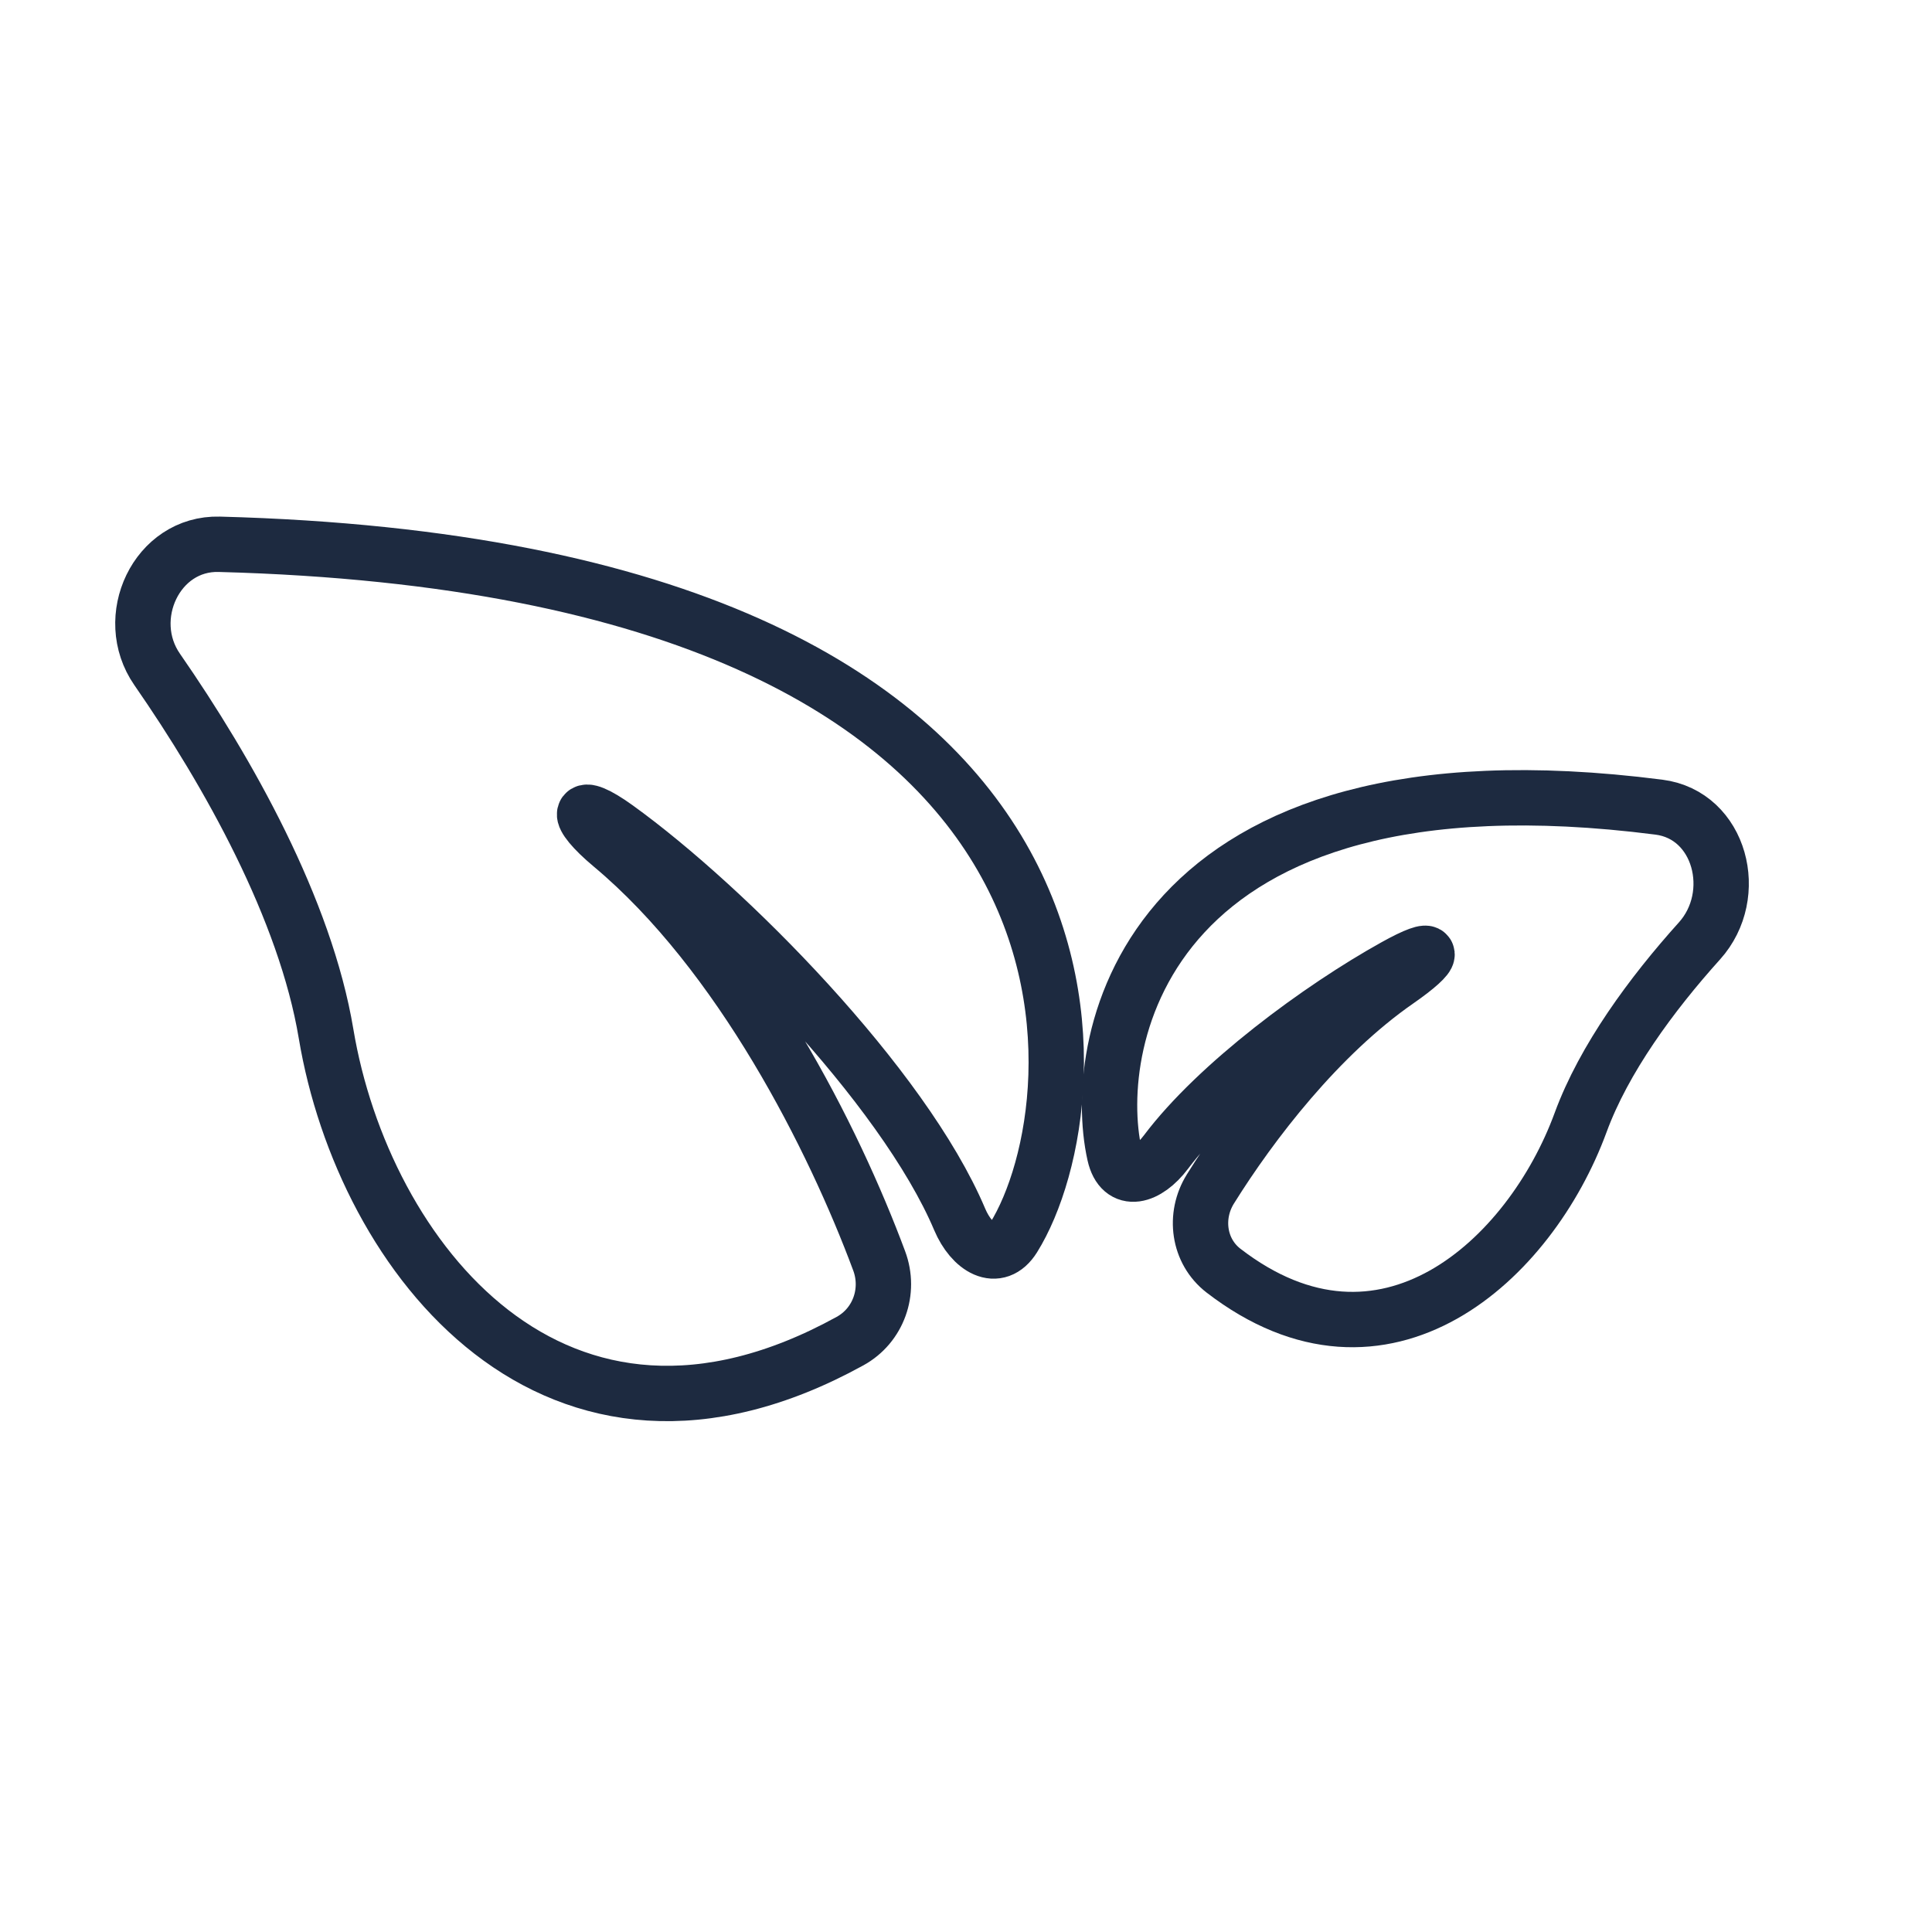
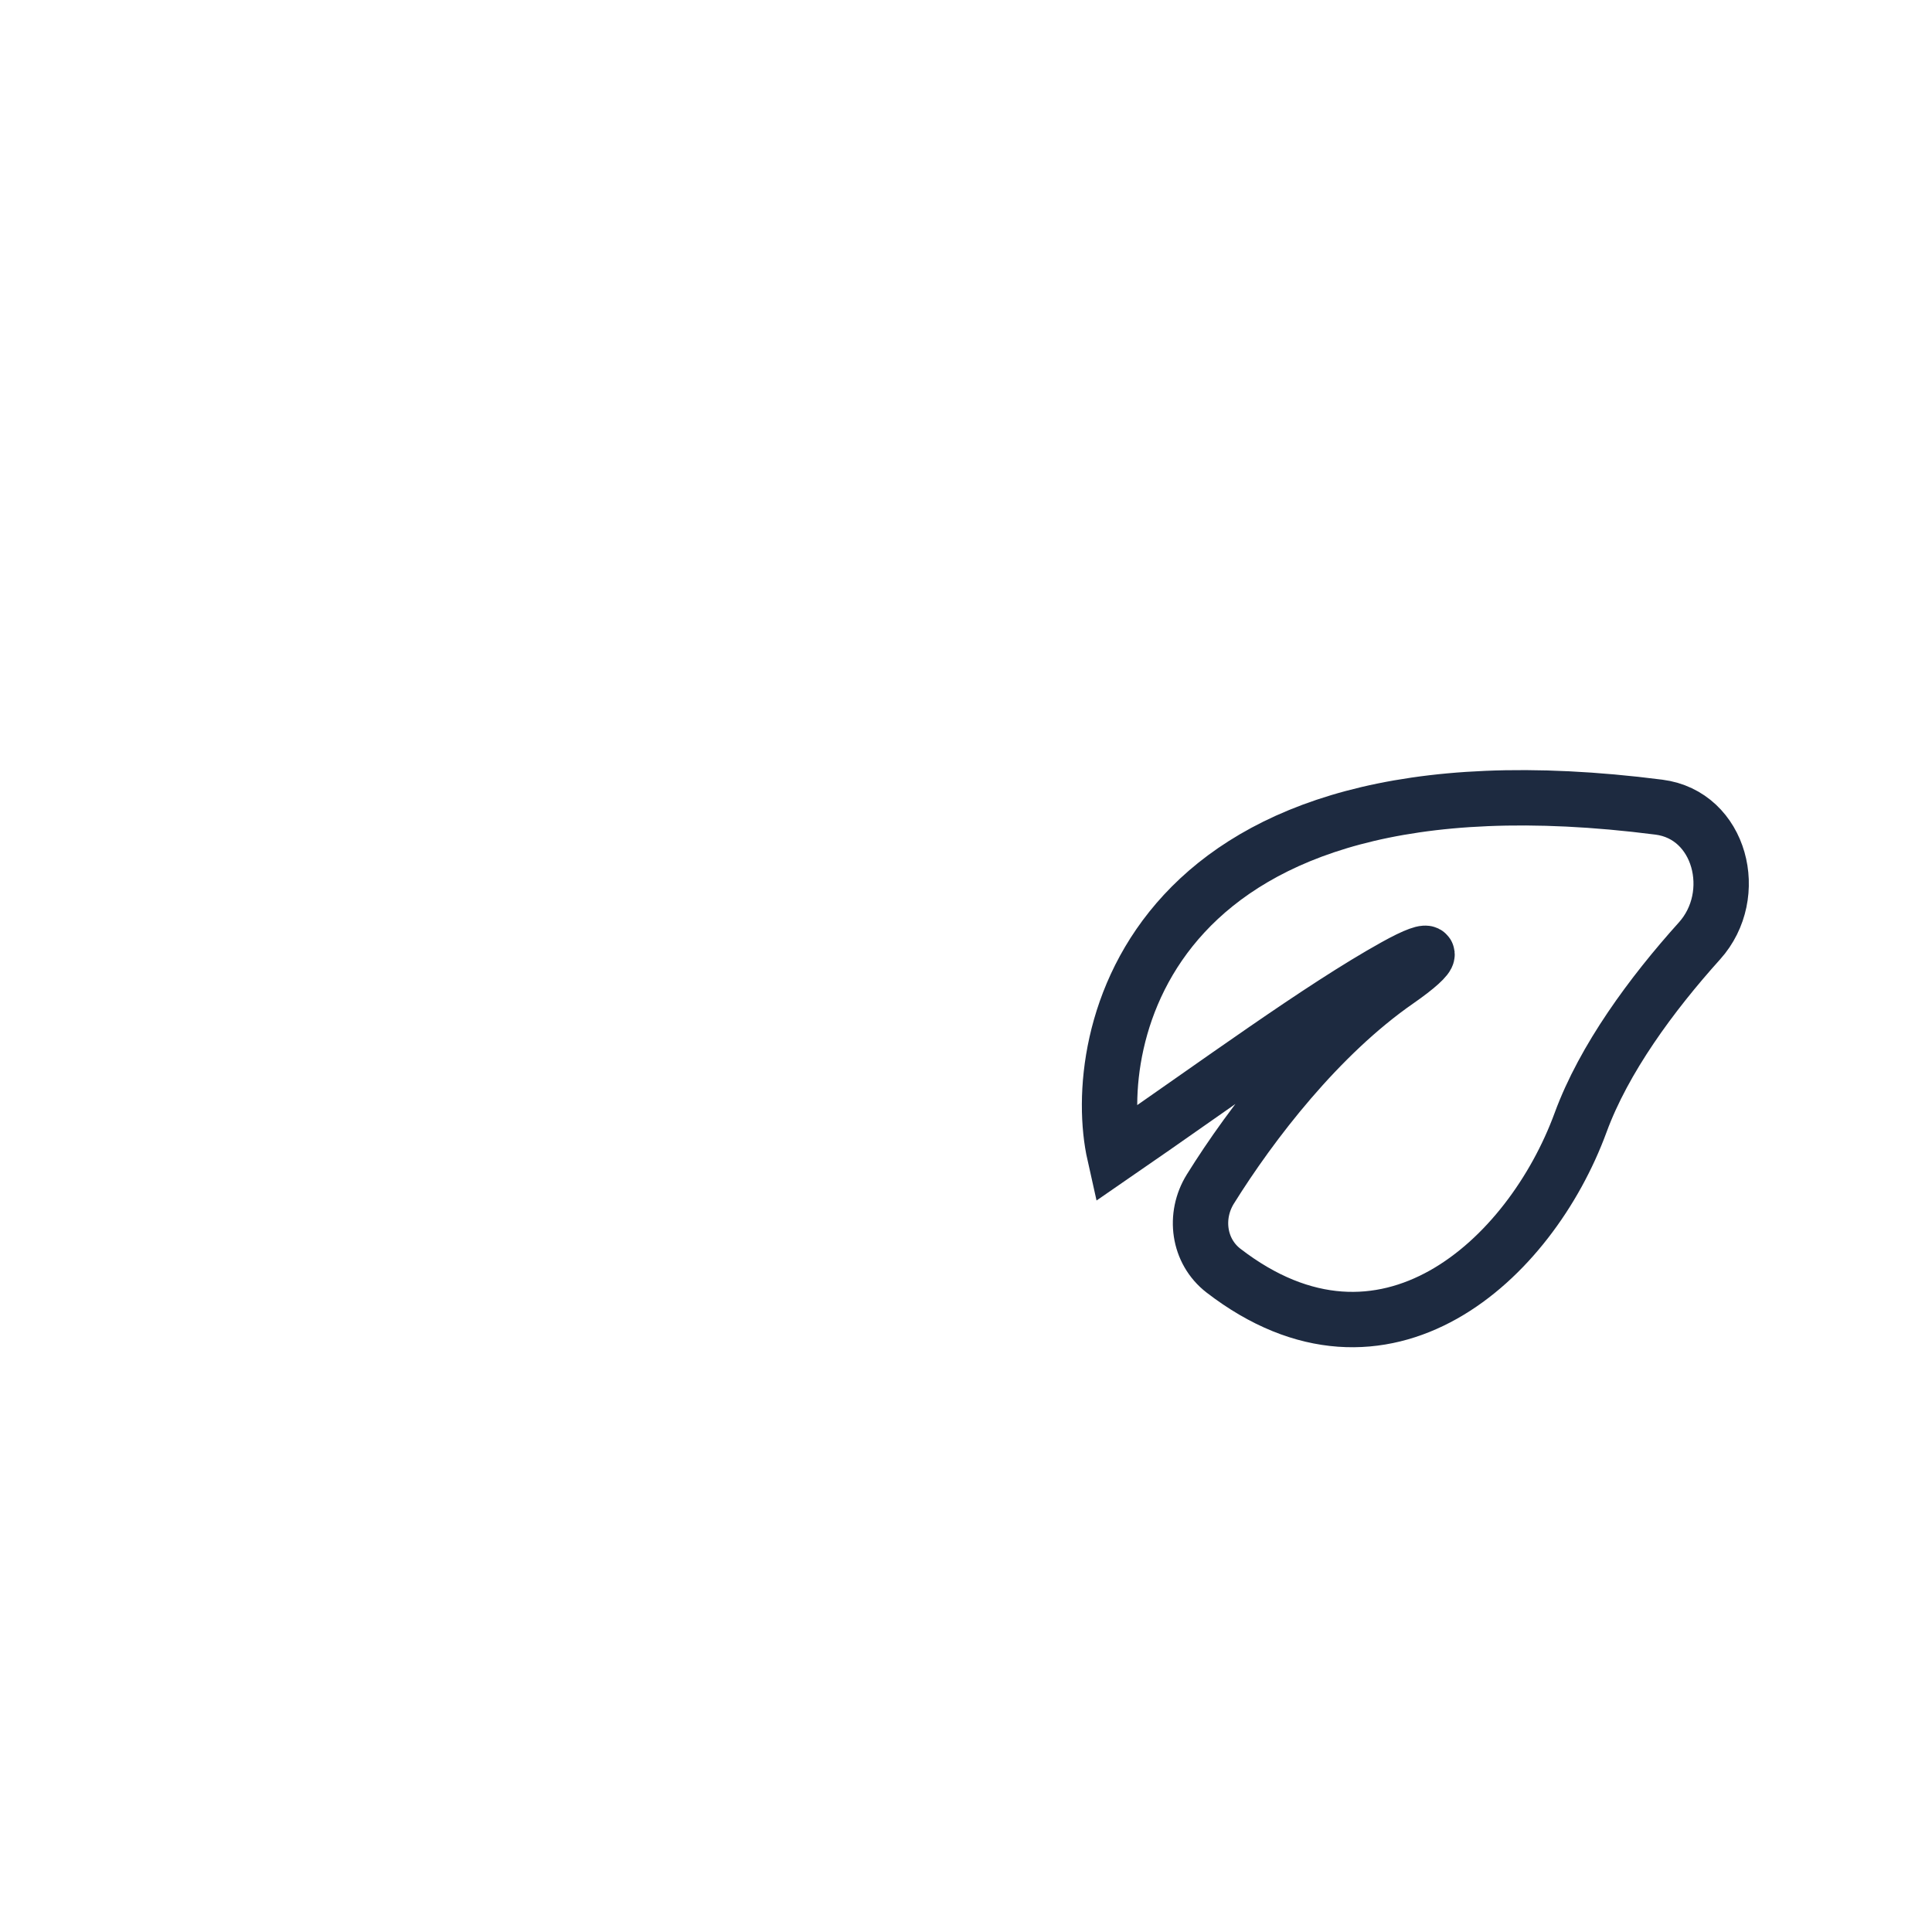
<svg xmlns="http://www.w3.org/2000/svg" width="32" height="32" viewBox="0 0 32 32" fill="none">
-   <path d="M3.632 9.015C19.058 9.424 18.186 18.256 16.788 20.499C16.517 20.935 16.096 20.671 15.896 20.198C14.958 17.98 12.028 15.021 10.212 13.711C9.546 13.231 9.497 13.474 10.127 14C12.272 15.793 13.814 18.871 14.562 20.884C14.75 21.388 14.55 21.954 14.079 22.213C9.198 24.901 6.019 20.818 5.401 17.124C5.057 15.063 3.786 12.794 2.603 11.088C2.012 10.236 2.595 8.987 3.632 9.015Z" stroke="#1D2A40" stroke-width="0.917" stroke-linecap="round" />
-   <path d="M27.477 13.369C18.954 12.277 18.039 17.243 18.461 19.122C18.574 19.624 19.002 19.493 19.311 19.083C20.164 17.95 21.864 16.697 23.104 16.008C23.807 15.616 23.807 15.785 23.146 16.244C21.846 17.146 20.73 18.599 20.048 19.693C19.77 20.139 19.849 20.725 20.265 21.046C22.926 23.097 25.343 20.873 26.18 18.592C26.567 17.538 27.353 16.468 28.149 15.584C28.836 14.82 28.496 13.499 27.477 13.369Z" stroke="#1D2A40" stroke-width="0.917" stroke-linecap="round" />
+   <path d="M27.477 13.369C18.954 12.277 18.039 17.243 18.461 19.122C20.164 17.95 21.864 16.697 23.104 16.008C23.807 15.616 23.807 15.785 23.146 16.244C21.846 17.146 20.73 18.599 20.048 19.693C19.77 20.139 19.849 20.725 20.265 21.046C22.926 23.097 25.343 20.873 26.18 18.592C26.567 17.538 27.353 16.468 28.149 15.584C28.836 14.82 28.496 13.499 27.477 13.369Z" stroke="#1D2A40" stroke-width="0.917" stroke-linecap="round" />
</svg>